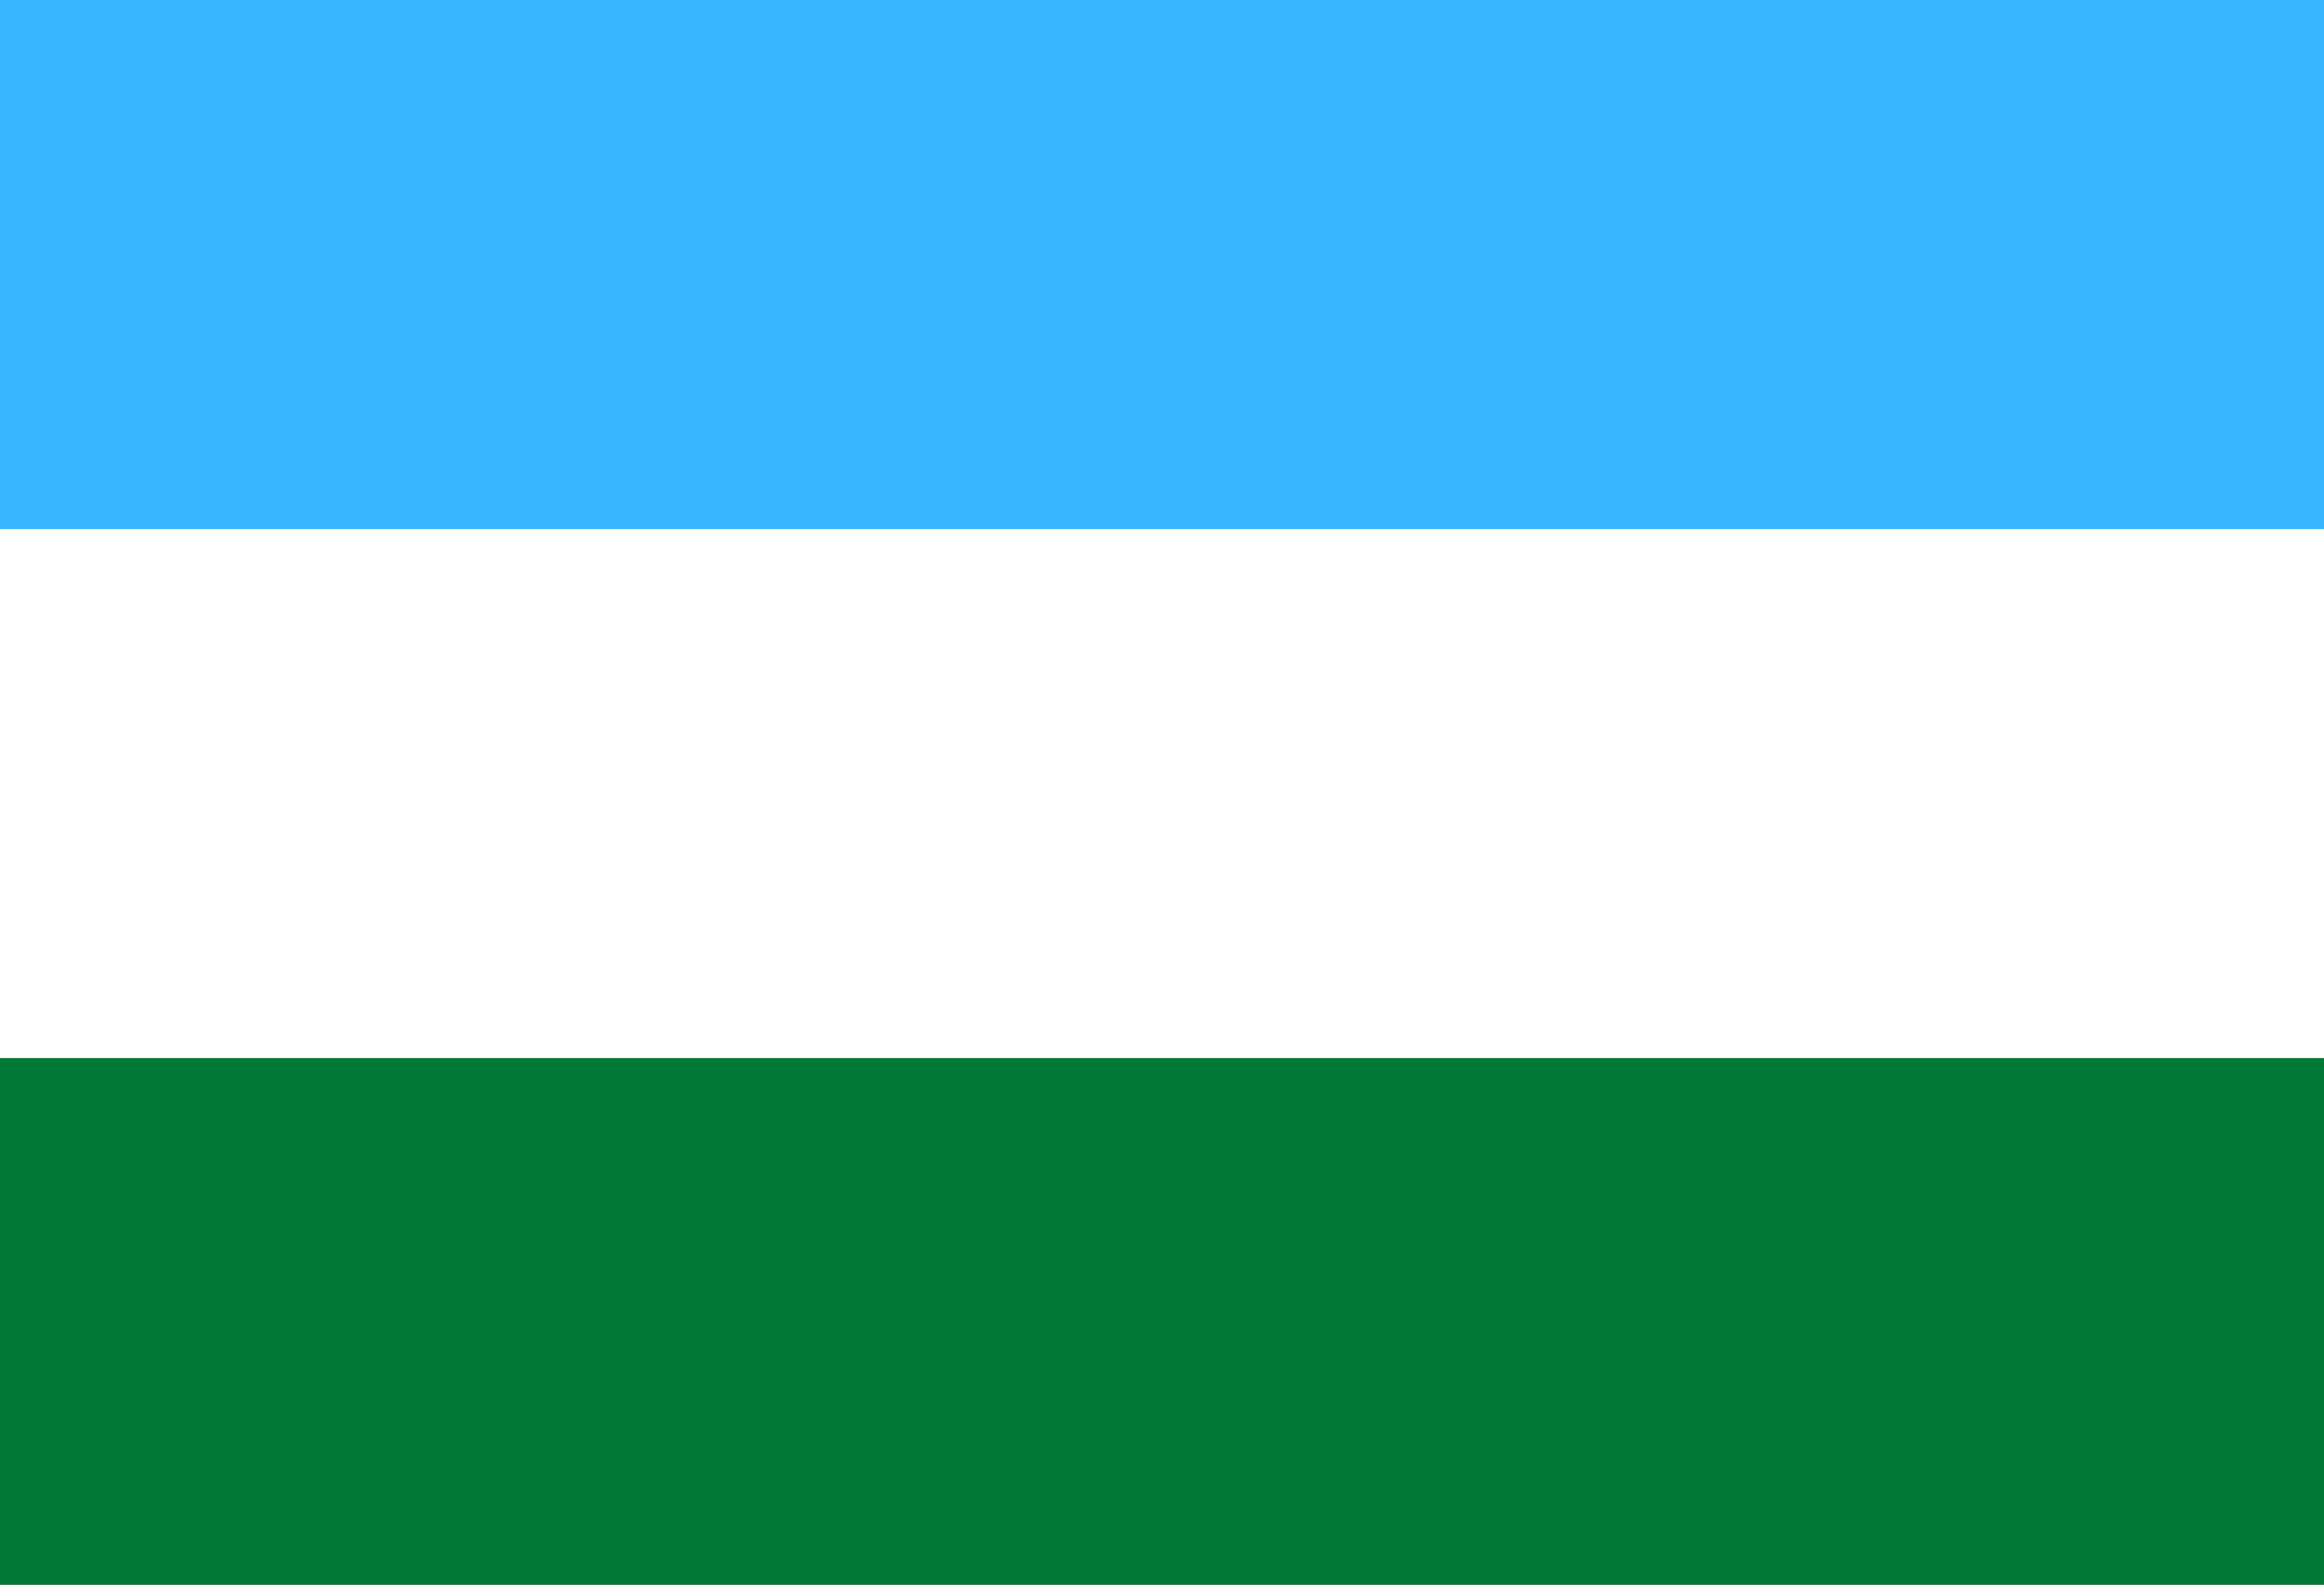
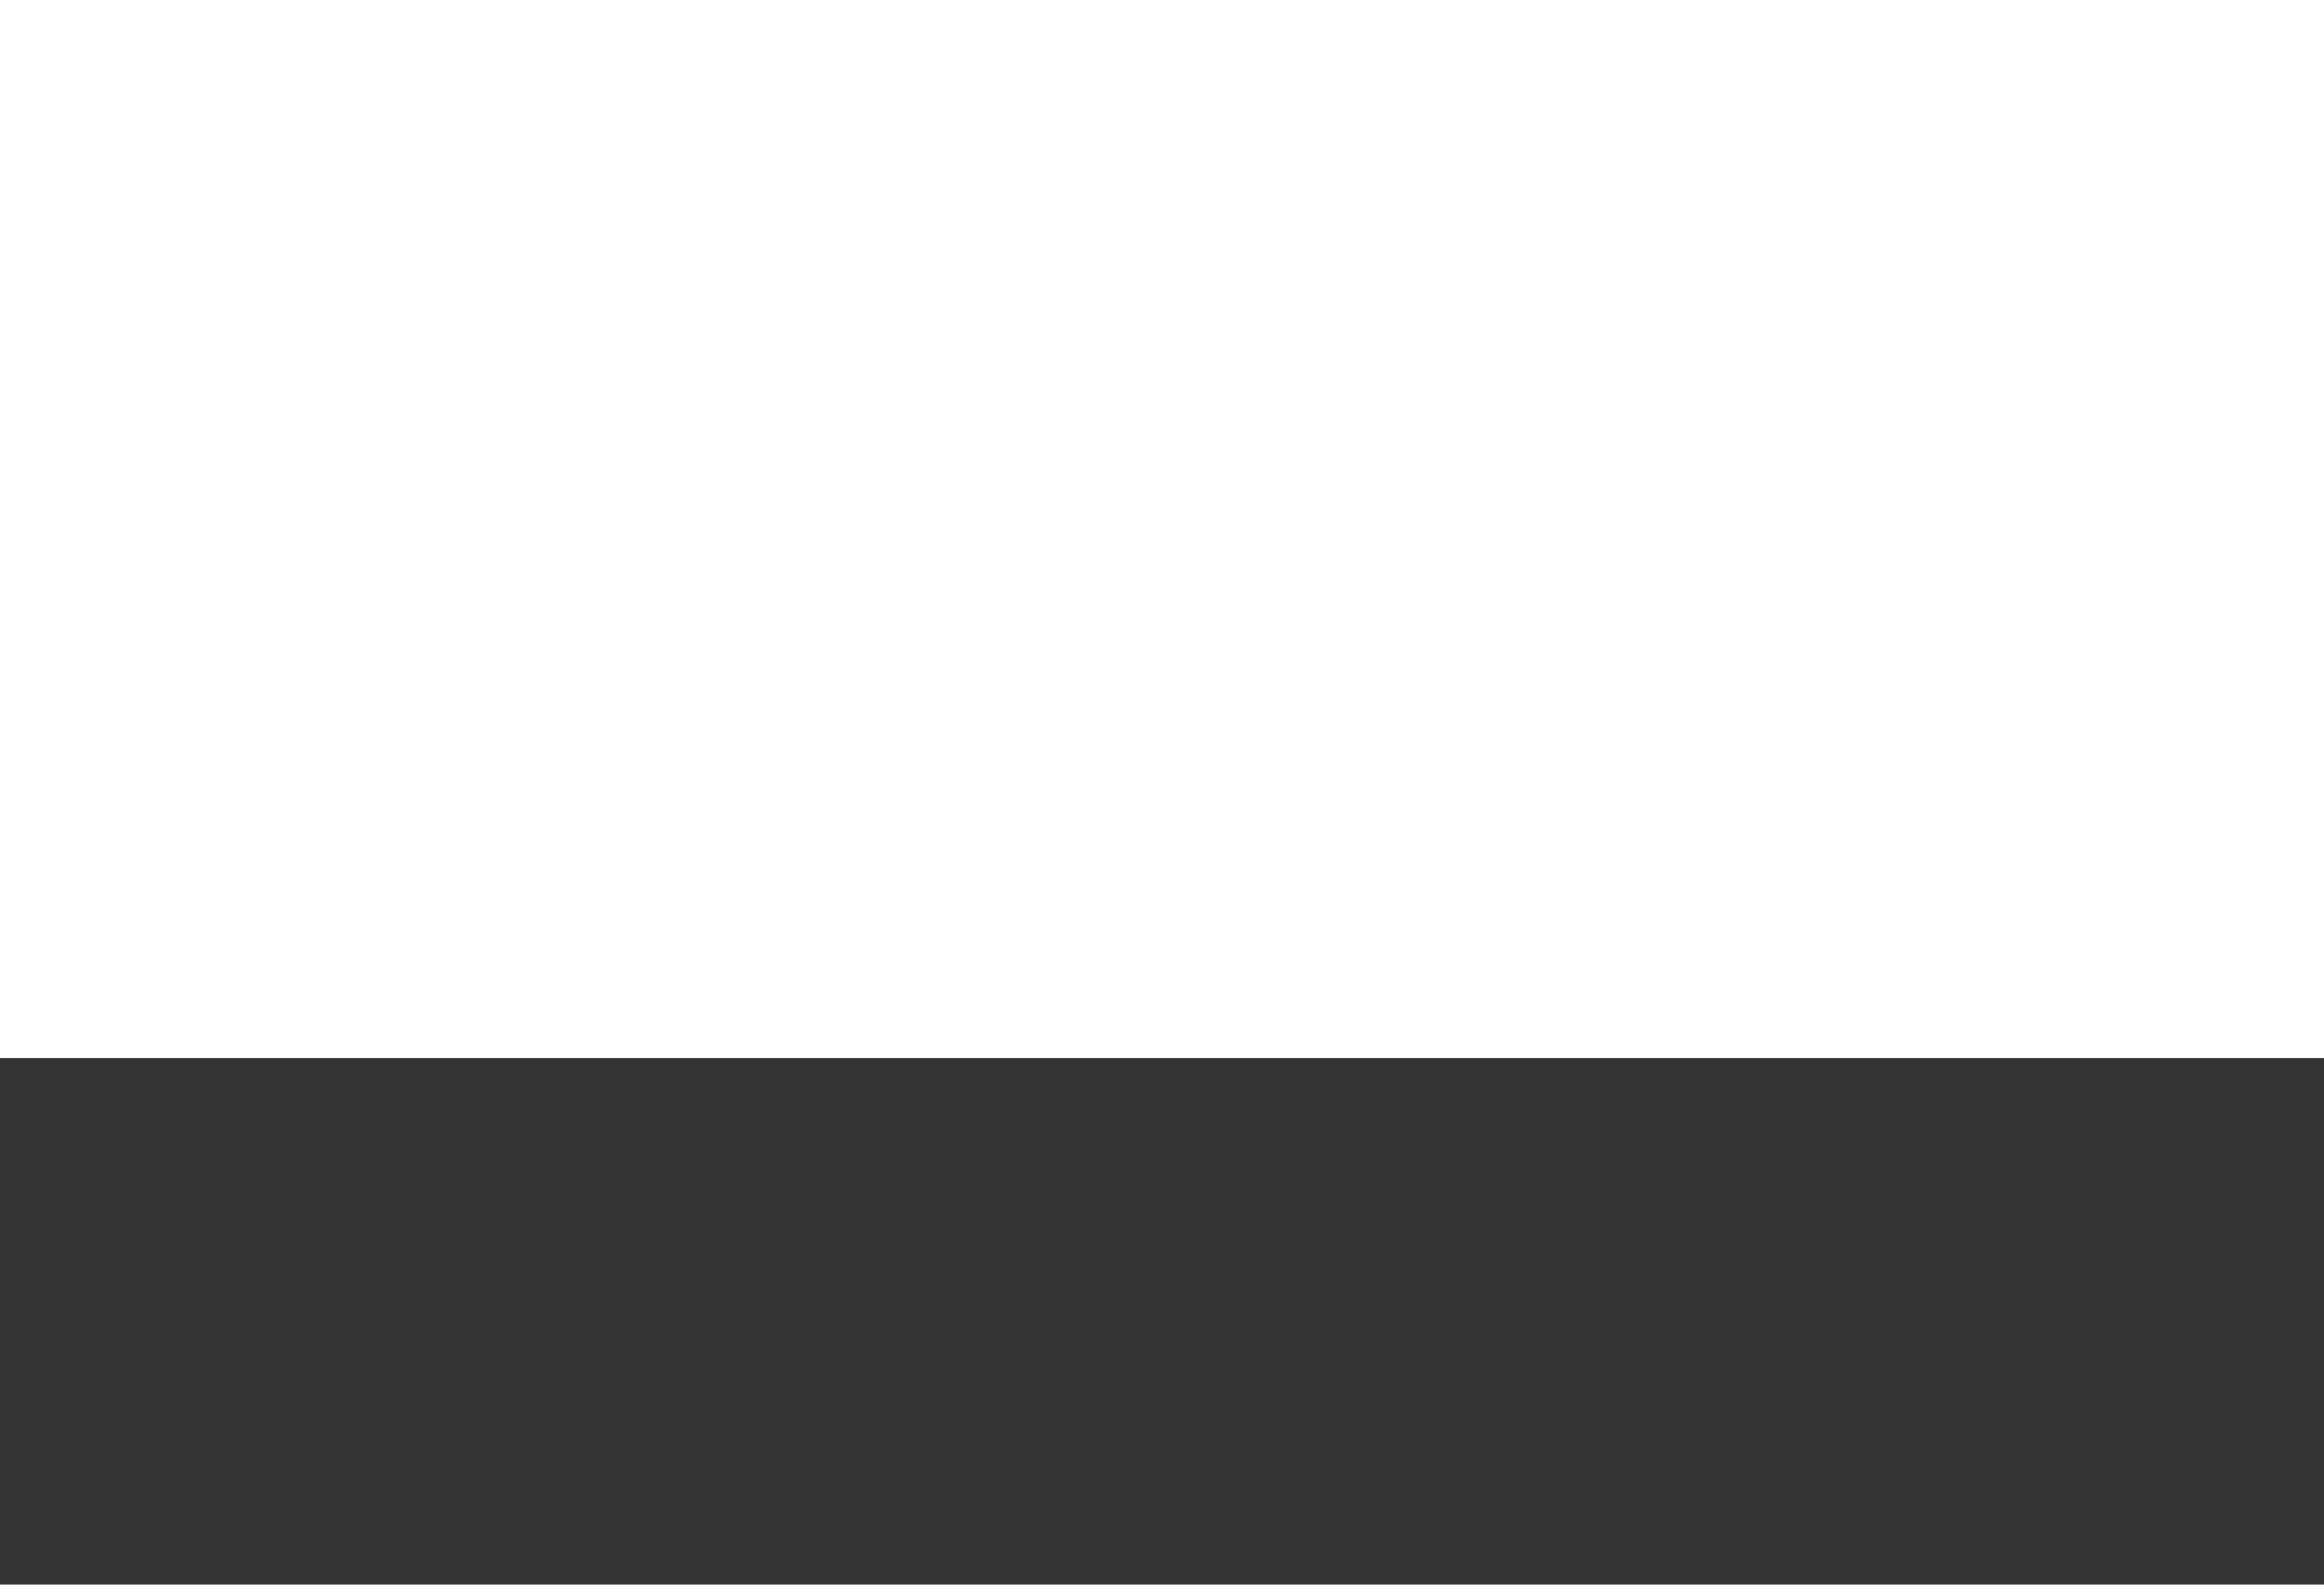
<svg xmlns="http://www.w3.org/2000/svg" xmlns:ns1="http://www.inkscape.org/namespaces/inkscape" xmlns:ns2="http://sodipodi.sourceforge.net/DTD/sodipodi-0.dtd" width="291.042mm" height="198.438mm" viewBox="0 0 291.042 198.438" version="1.1" id="svg5" xml:space="preserve" ns1:version="1.2.2 (732a01da63, 2022-12-09)" ns2:docname="Flag of Pojo.svg">
  <rect x="0" y="0" width="291.042" height="198.438" fill="#333333" stroke="none" />
  <ns2:namedview id="namedview7" pagecolor="#ffffff" bordercolor="#000000" borderopacity="0.25" ns1:showpageshadow="2" ns1:pageopacity="0.0" ns1:pagecheckerboard="0" ns1:deskcolor="#d1d1d1" ns1:document-units="mm" showgrid="false" ns1:zoom="0.72070006" ns1:cx="410.71178" ns1:cy="389.89868" ns1:window-width="1920" ns1:window-height="974" ns1:window-x="-11" ns1:window-y="1609" ns1:window-maximized="1" ns1:current-layer="layer1" />
  <defs id="defs2" />
  <g ns1:label="Layer 1" ns1:groupmode="layer" id="layer1" transform="translate(17.763,-38.451)">
    <g id="g325" transform="matrix(0.265,0,0,0.265,-17.763,38.451)">
-       <rect fill="#007934" width="1100" height="750" id="rect319" x="0" y="0" />
      <rect fill="#f9e300" width="1100" height="500" id="rect321" x="0" y="0" style="fill:#ffffff;fill-opacity:1" />
-       <rect fill="#d52b1e" width="1100" height="250" id="rect323" x="0" y="0" style="fill:#38b6ff;fill-opacity:1" />
    </g>
  </g>
</svg>